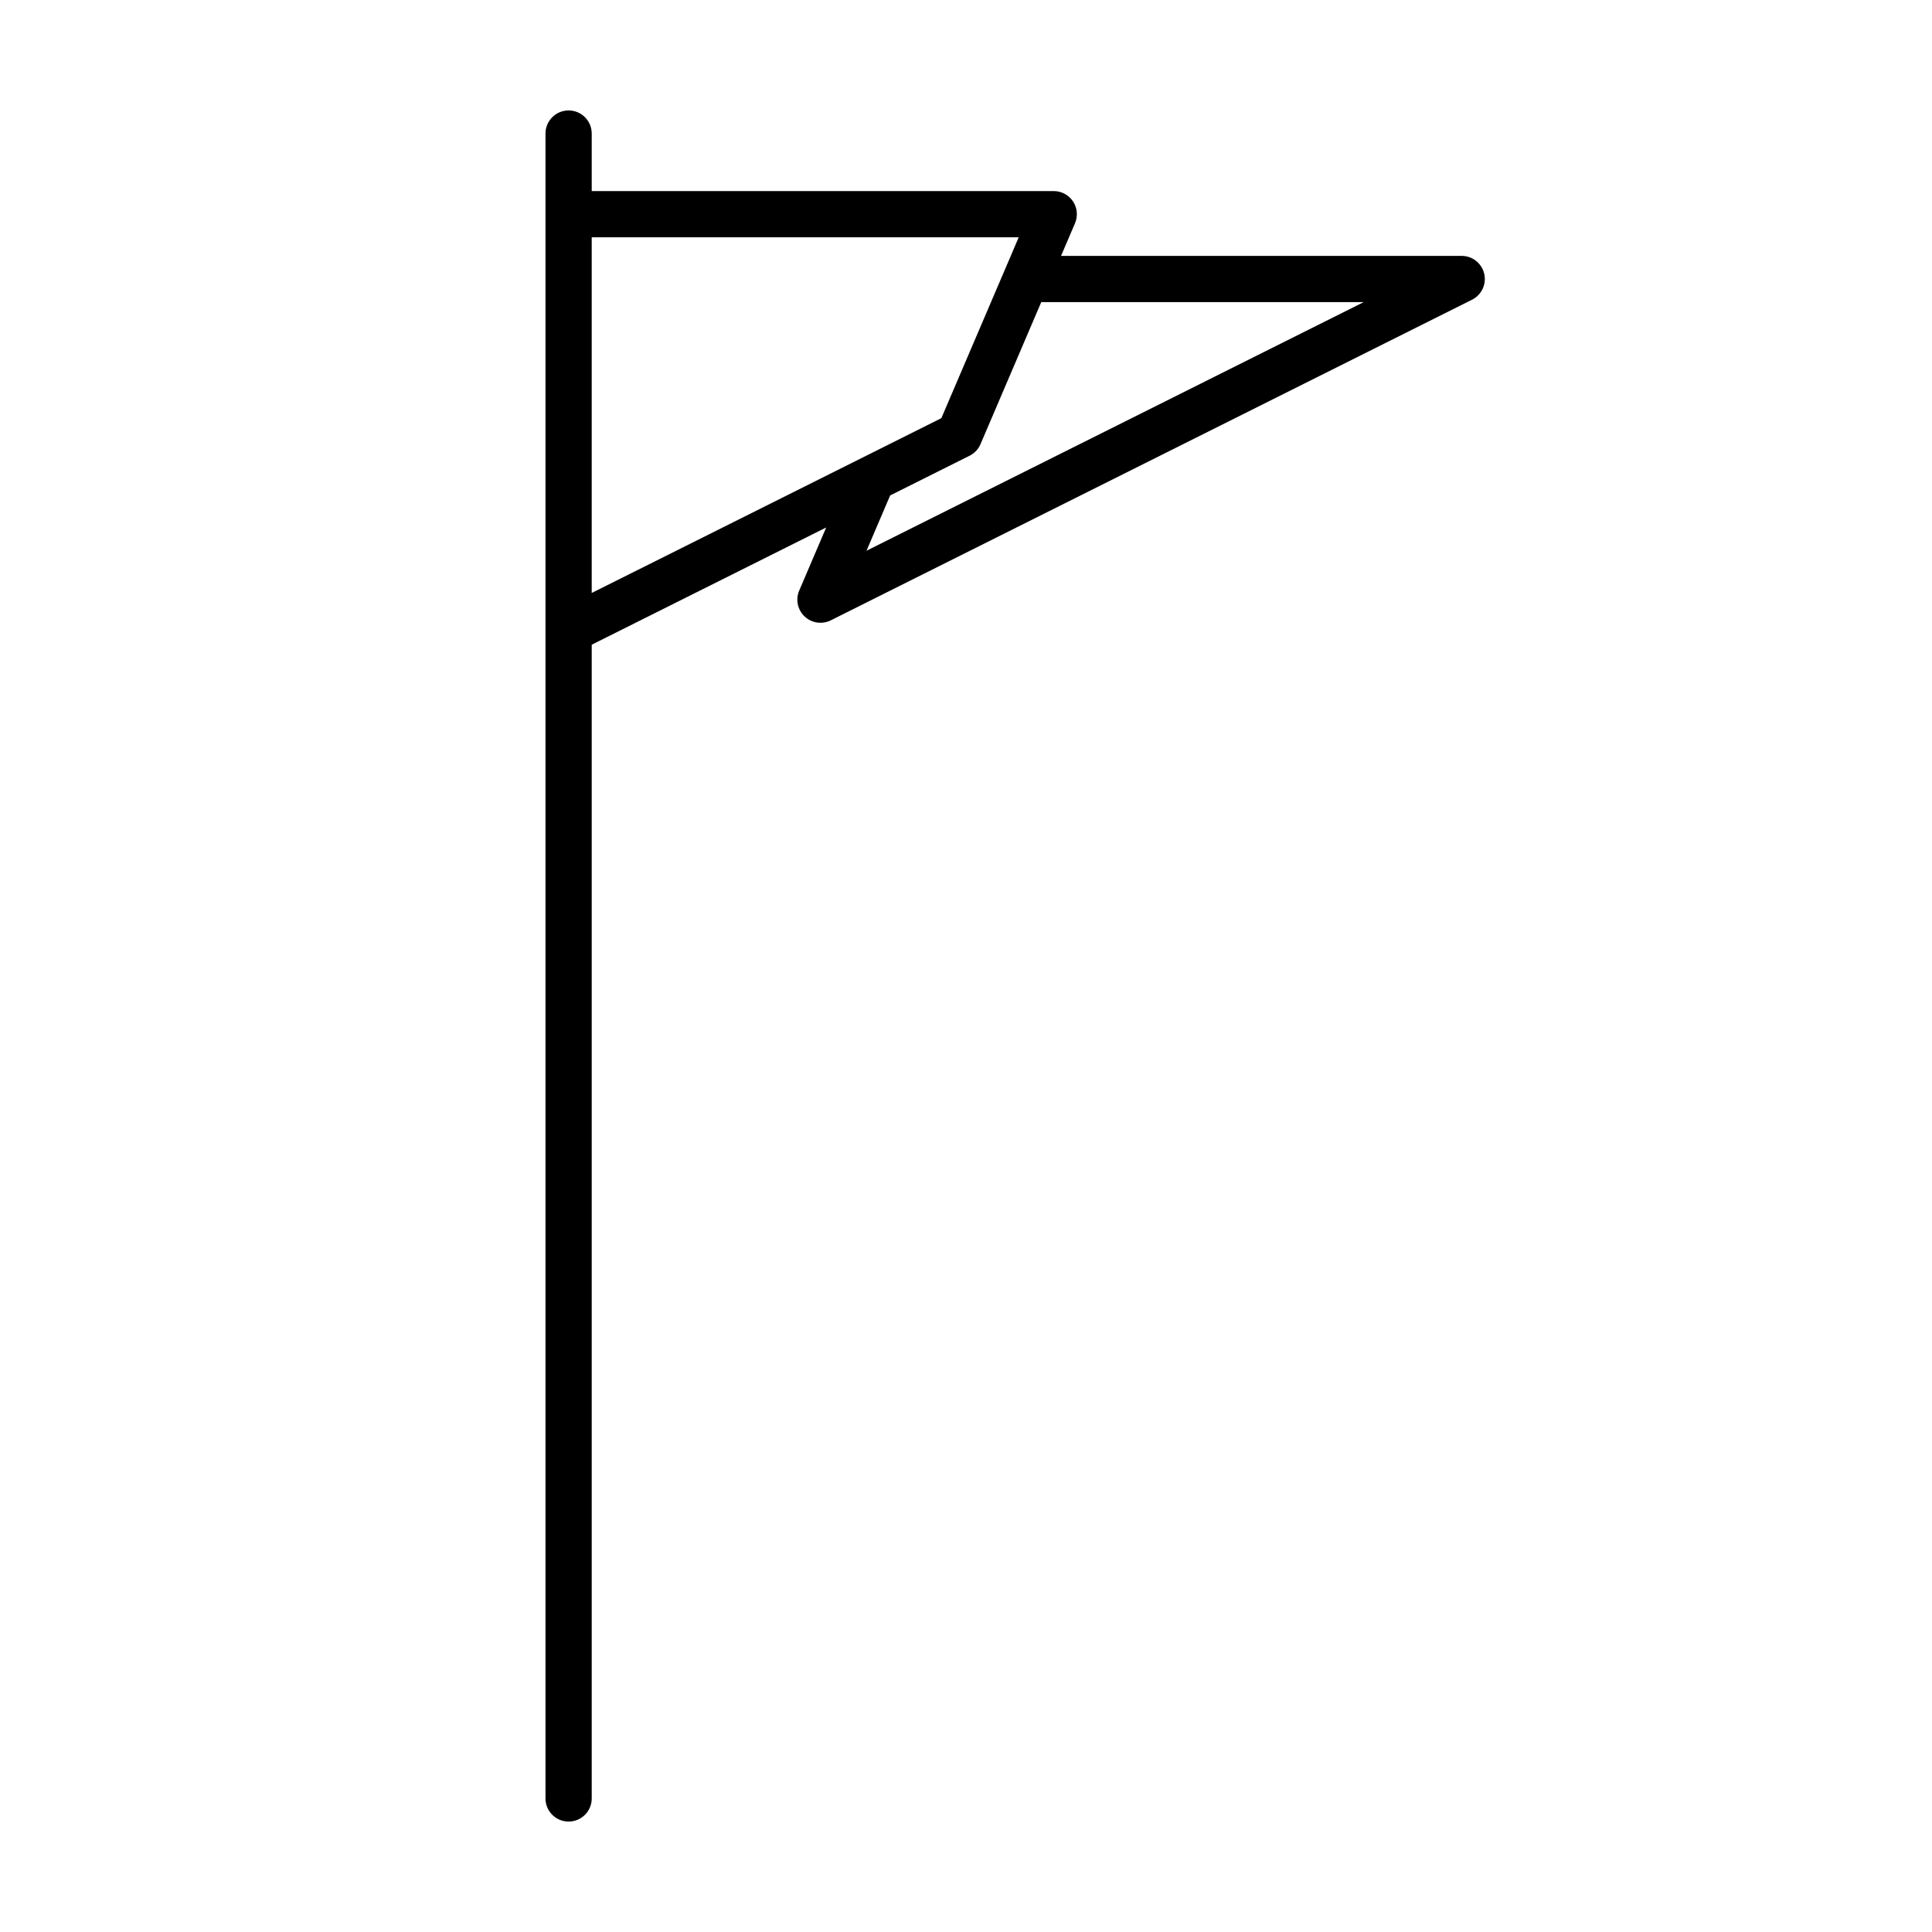
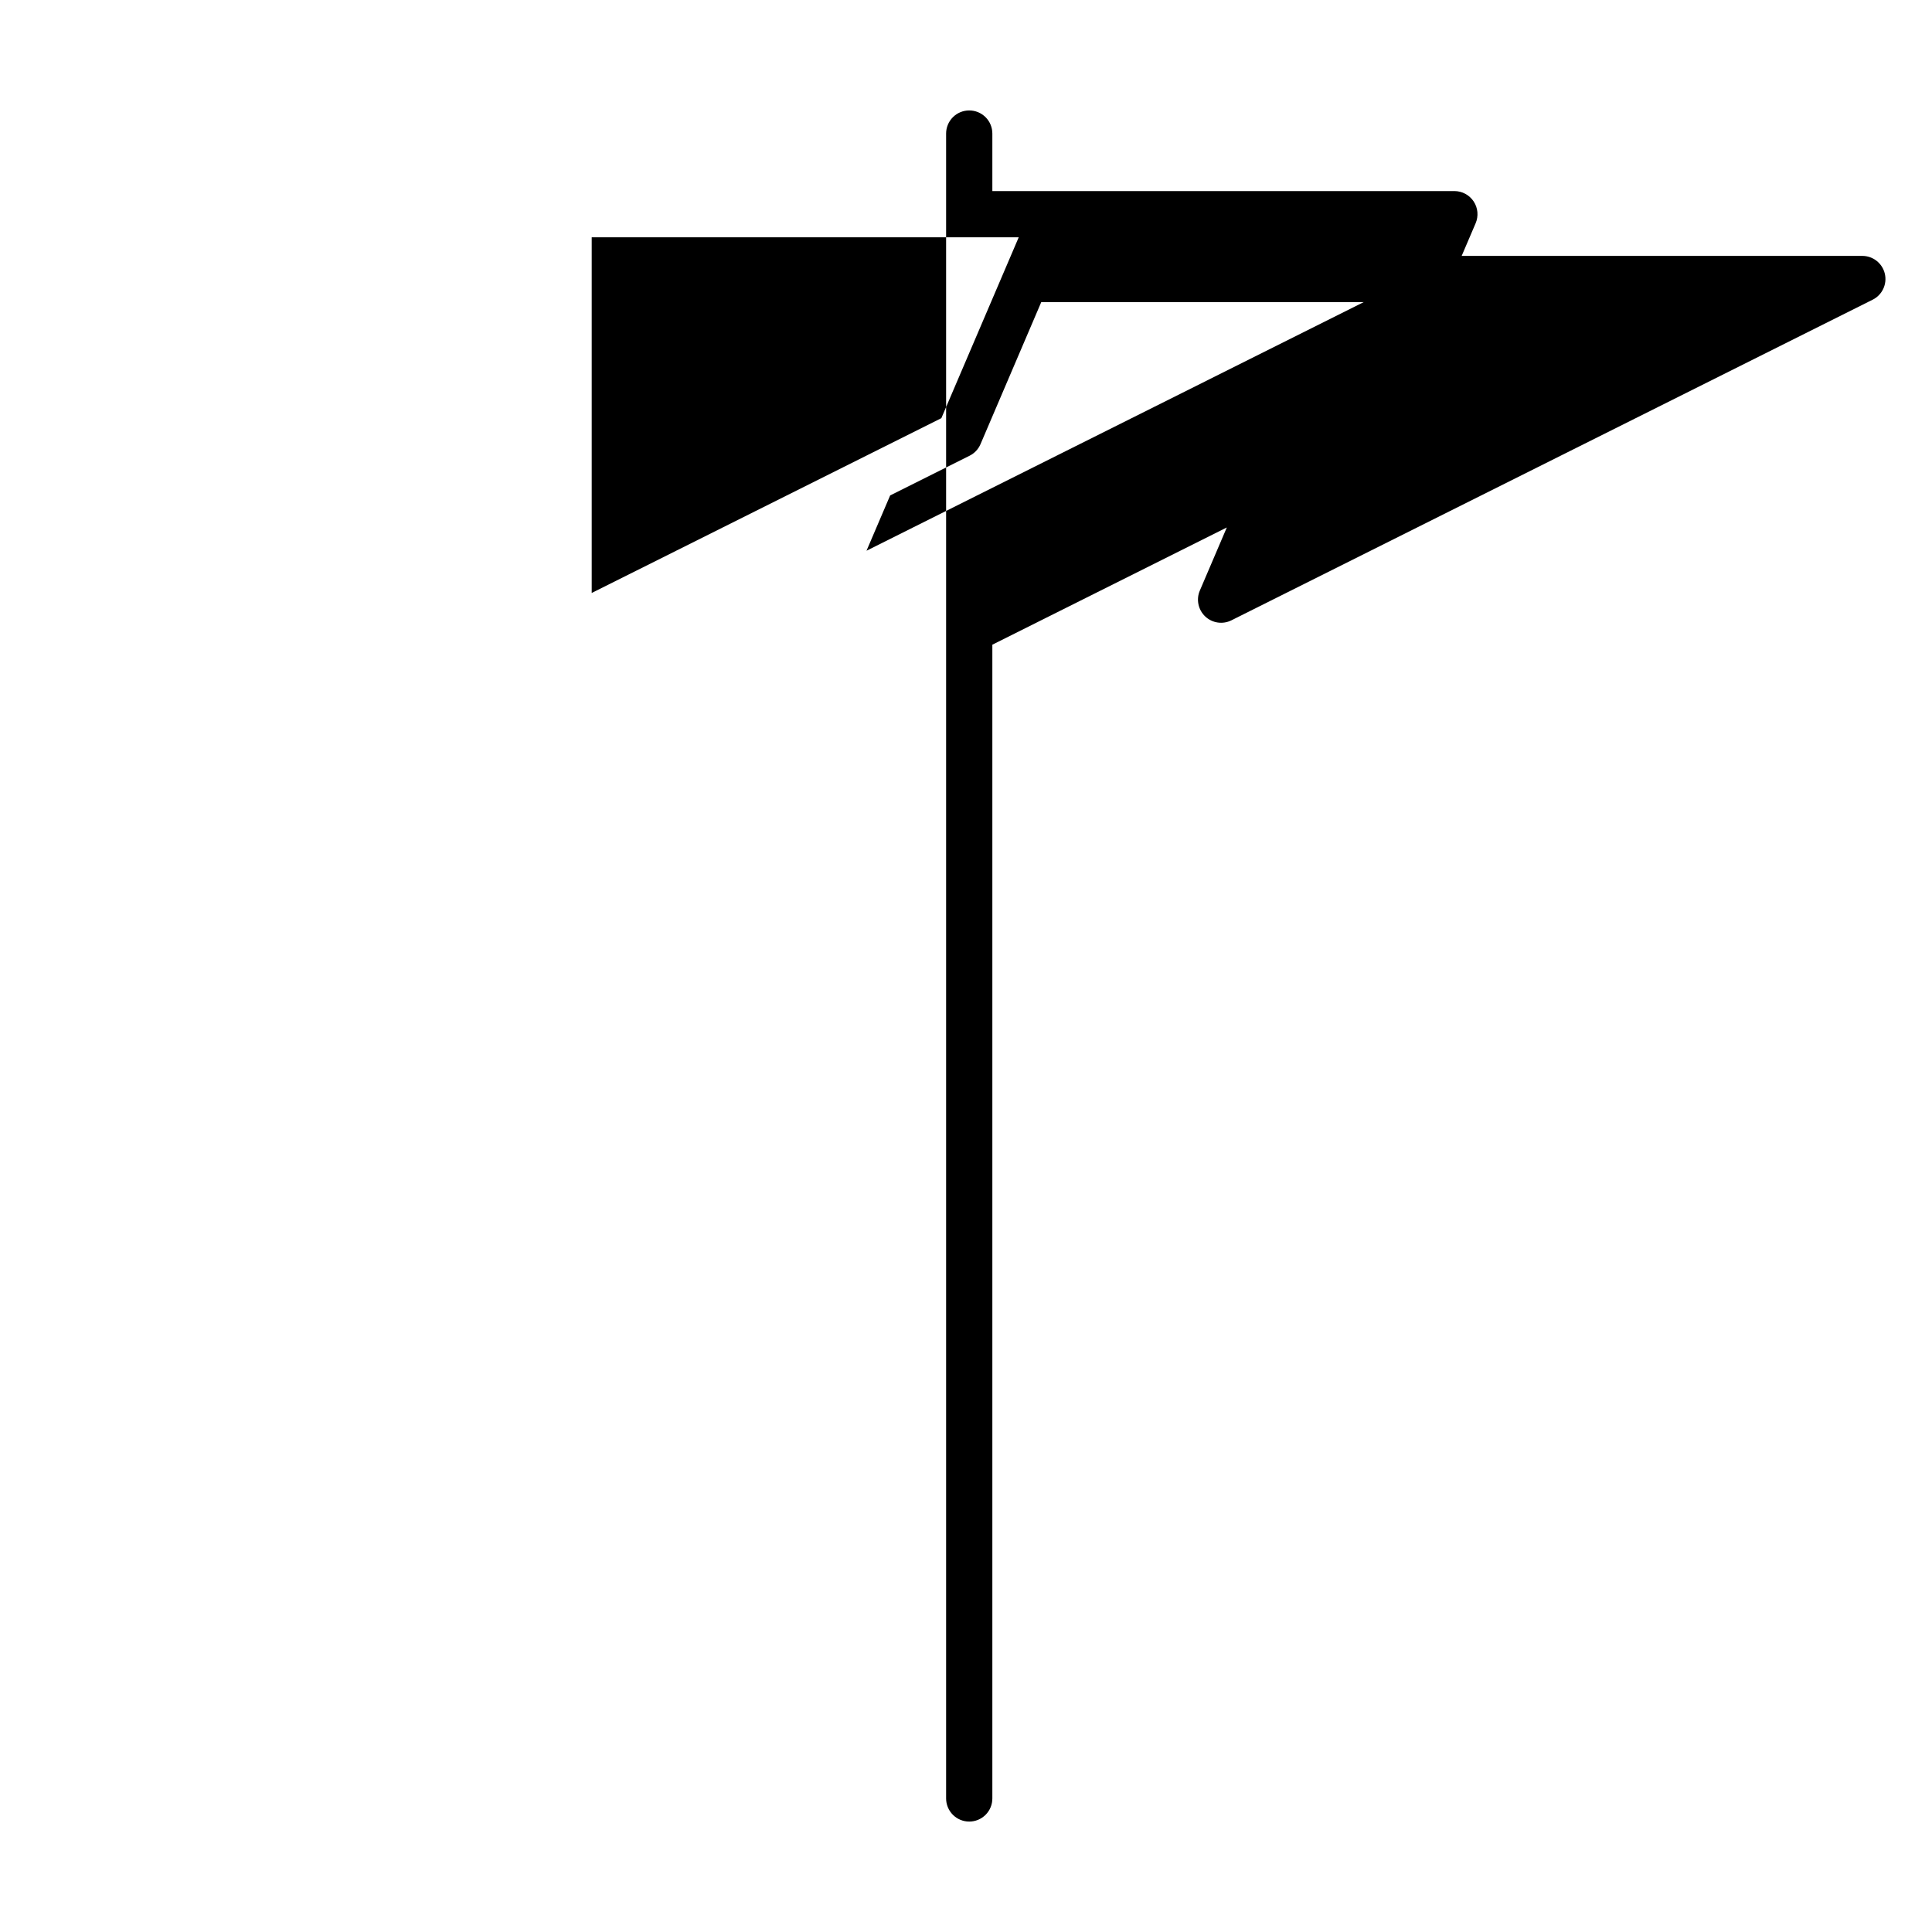
<svg xmlns="http://www.w3.org/2000/svg" fill="#000000" width="800px" height="800px" version="1.1" viewBox="144 144 512 512">
-   <path d="m531.36 211.81h-106.17l3.695-8.637c0.809-1.895 0.617-4.066-0.516-5.785-1.137-1.719-3.059-2.754-5.117-2.754h-122.44v-15.223c0.008-1.625-0.637-3.191-1.785-4.344-1.152-1.152-2.711-1.801-4.34-1.801s-3.191 0.648-4.34 1.801c-1.148 1.152-1.793 2.719-1.789 4.344v441.18c-0.004 1.629 0.641 3.191 1.789 4.344 1.148 1.152 2.711 1.801 4.34 1.801s3.188-0.648 4.34-1.801c1.148-1.152 1.793-2.715 1.785-4.344v-305.74l62.137-31.066-7.148 16.719v-0.004c-1.012 2.363-0.441 5.106 1.43 6.871 1.871 1.762 4.641 2.168 6.941 1.02l169.93-84.969v0.004c2.543-1.273 3.879-4.125 3.227-6.891-0.656-2.766-3.125-4.723-5.969-4.719zm-230.55 89.332v-94.25h113.16l-20.5 47.926zm72.824-11.191 6.266-14.652 21.055-10.527c1.301-0.648 2.324-1.738 2.891-3.07l16.098-37.637h85.457z" />
+   <path d="m531.36 211.81l3.695-8.637c0.809-1.895 0.617-4.066-0.516-5.785-1.137-1.719-3.059-2.754-5.117-2.754h-122.44v-15.223c0.008-1.625-0.637-3.191-1.785-4.344-1.152-1.152-2.711-1.801-4.34-1.801s-3.191 0.648-4.34 1.801c-1.148 1.152-1.793 2.719-1.789 4.344v441.18c-0.004 1.629 0.641 3.191 1.789 4.344 1.148 1.152 2.711 1.801 4.34 1.801s3.188-0.648 4.34-1.801c1.148-1.152 1.793-2.715 1.785-4.344v-305.74l62.137-31.066-7.148 16.719v-0.004c-1.012 2.363-0.441 5.106 1.43 6.871 1.871 1.762 4.641 2.168 6.941 1.02l169.93-84.969v0.004c2.543-1.273 3.879-4.125 3.227-6.891-0.656-2.766-3.125-4.723-5.969-4.719zm-230.55 89.332v-94.25h113.16l-20.5 47.926zm72.824-11.191 6.266-14.652 21.055-10.527c1.301-0.648 2.324-1.738 2.891-3.07l16.098-37.637h85.457z" />
</svg>